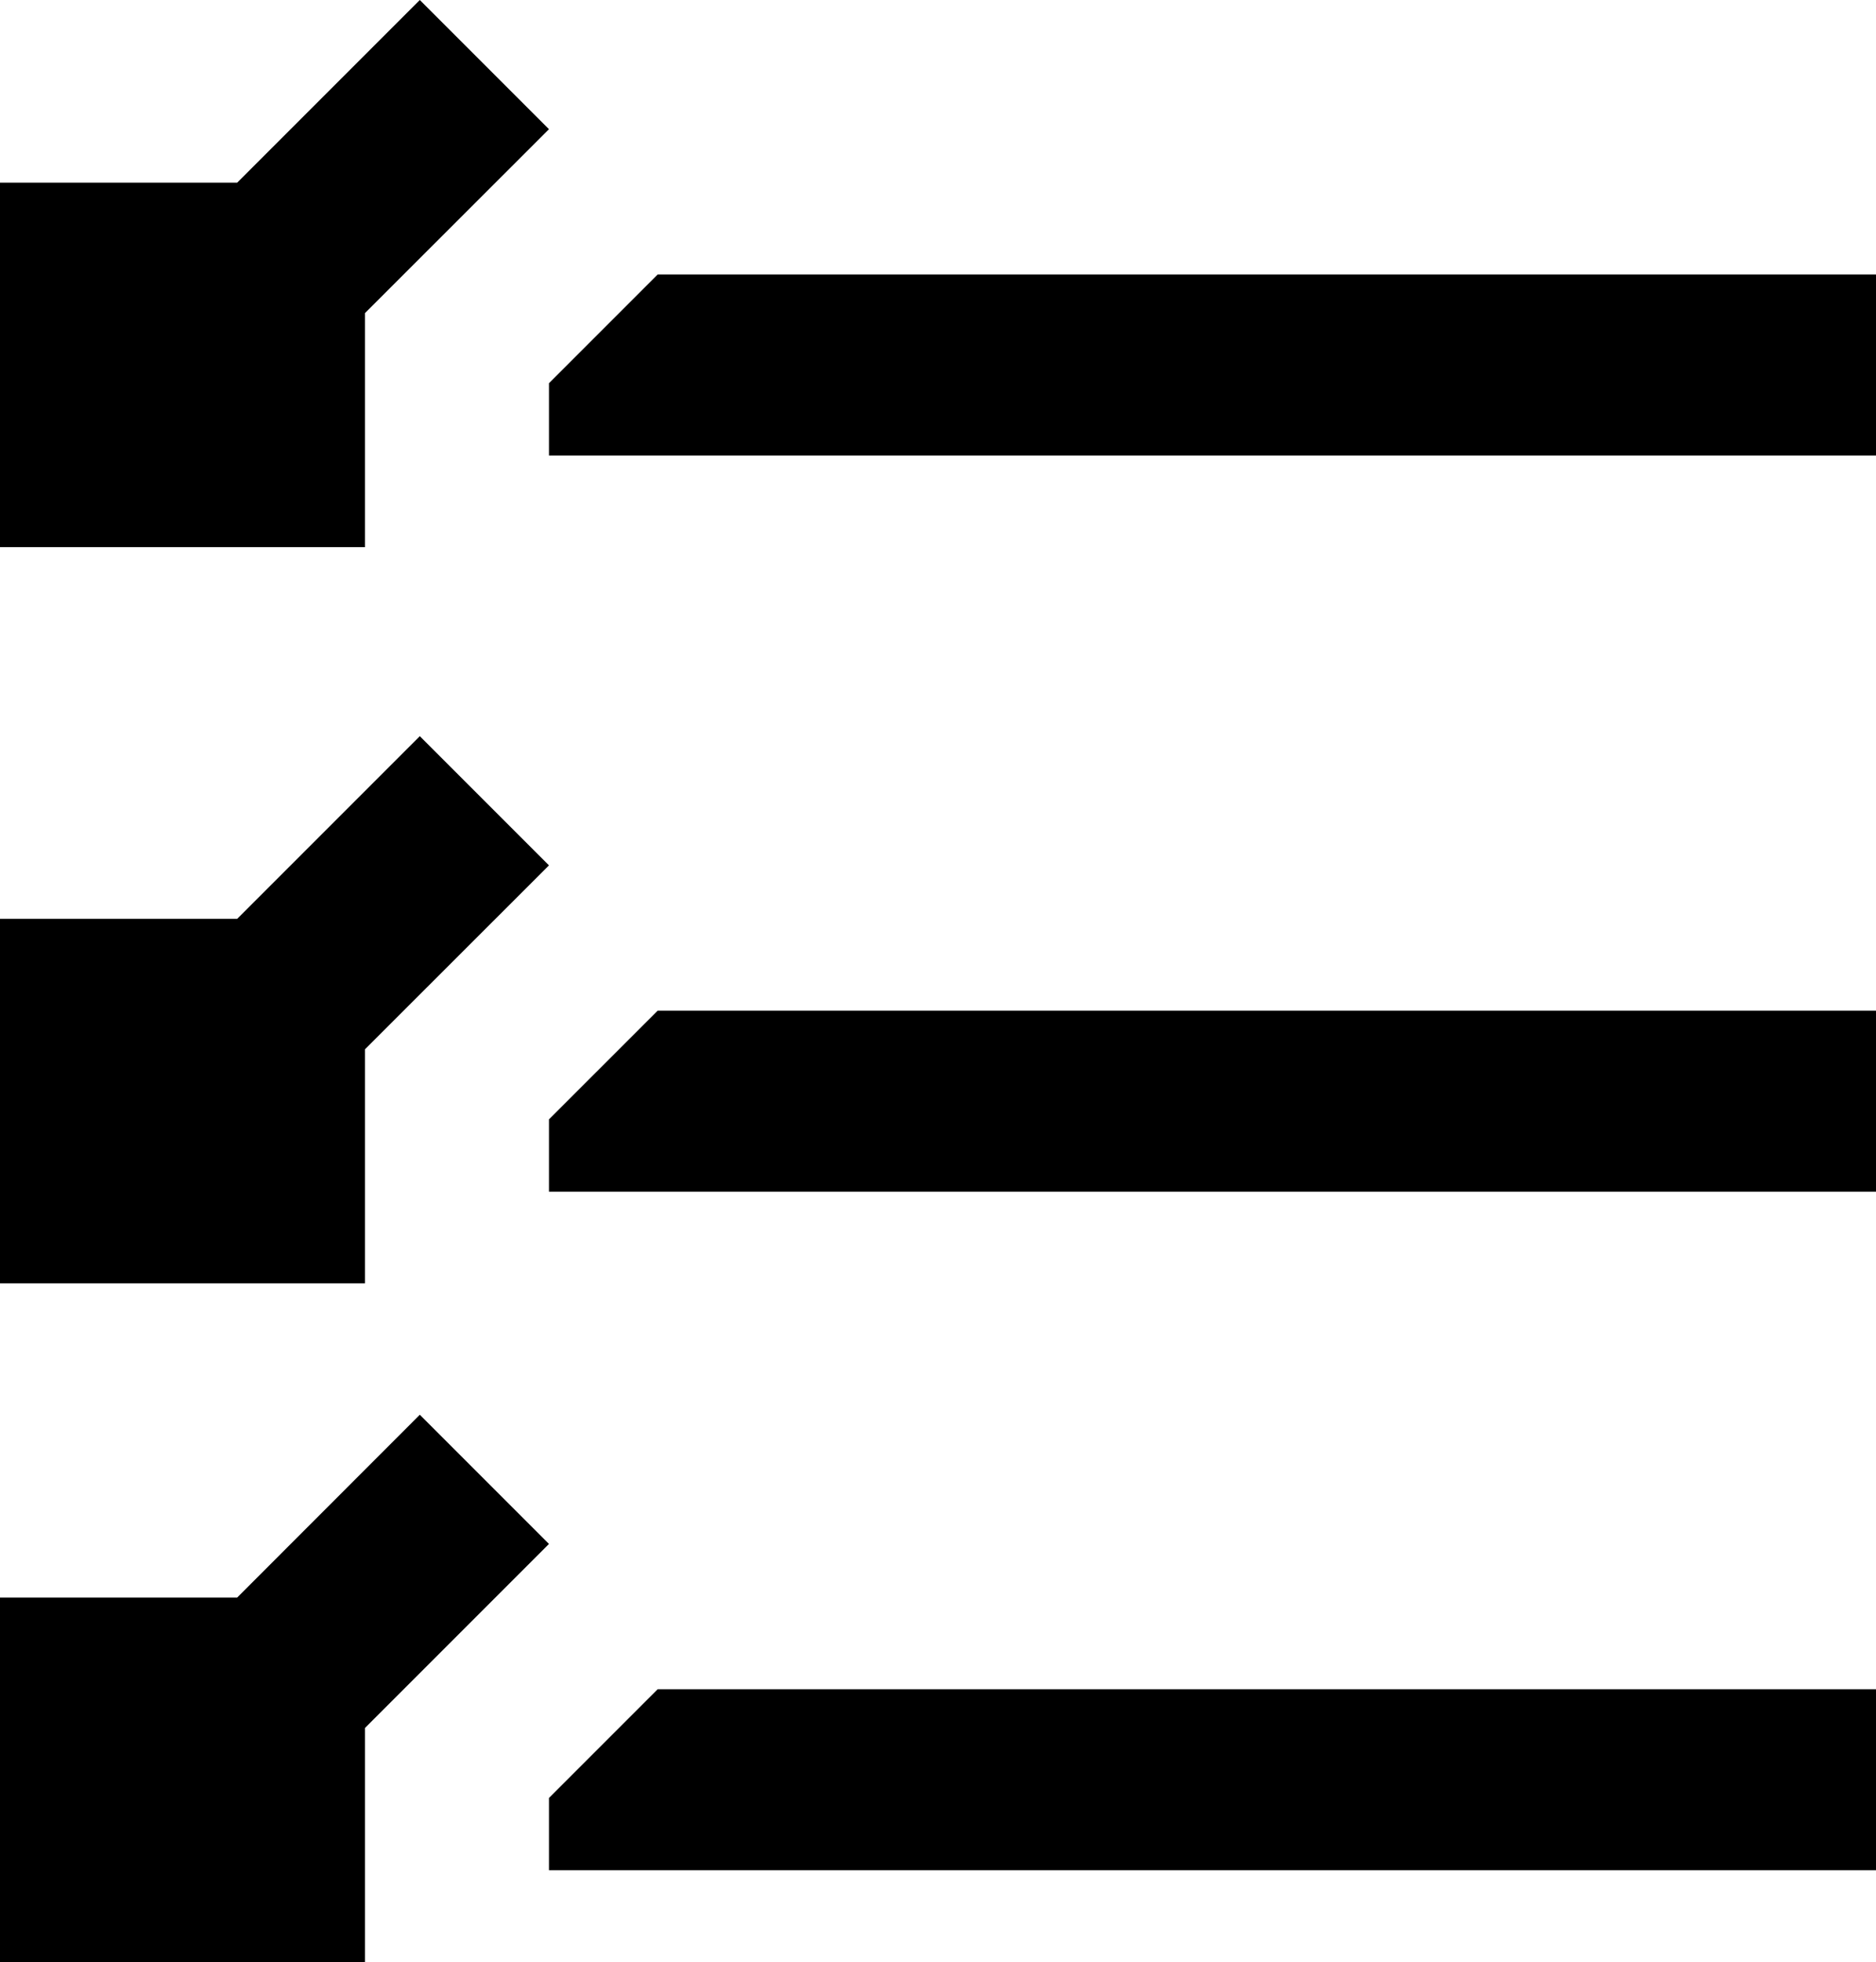
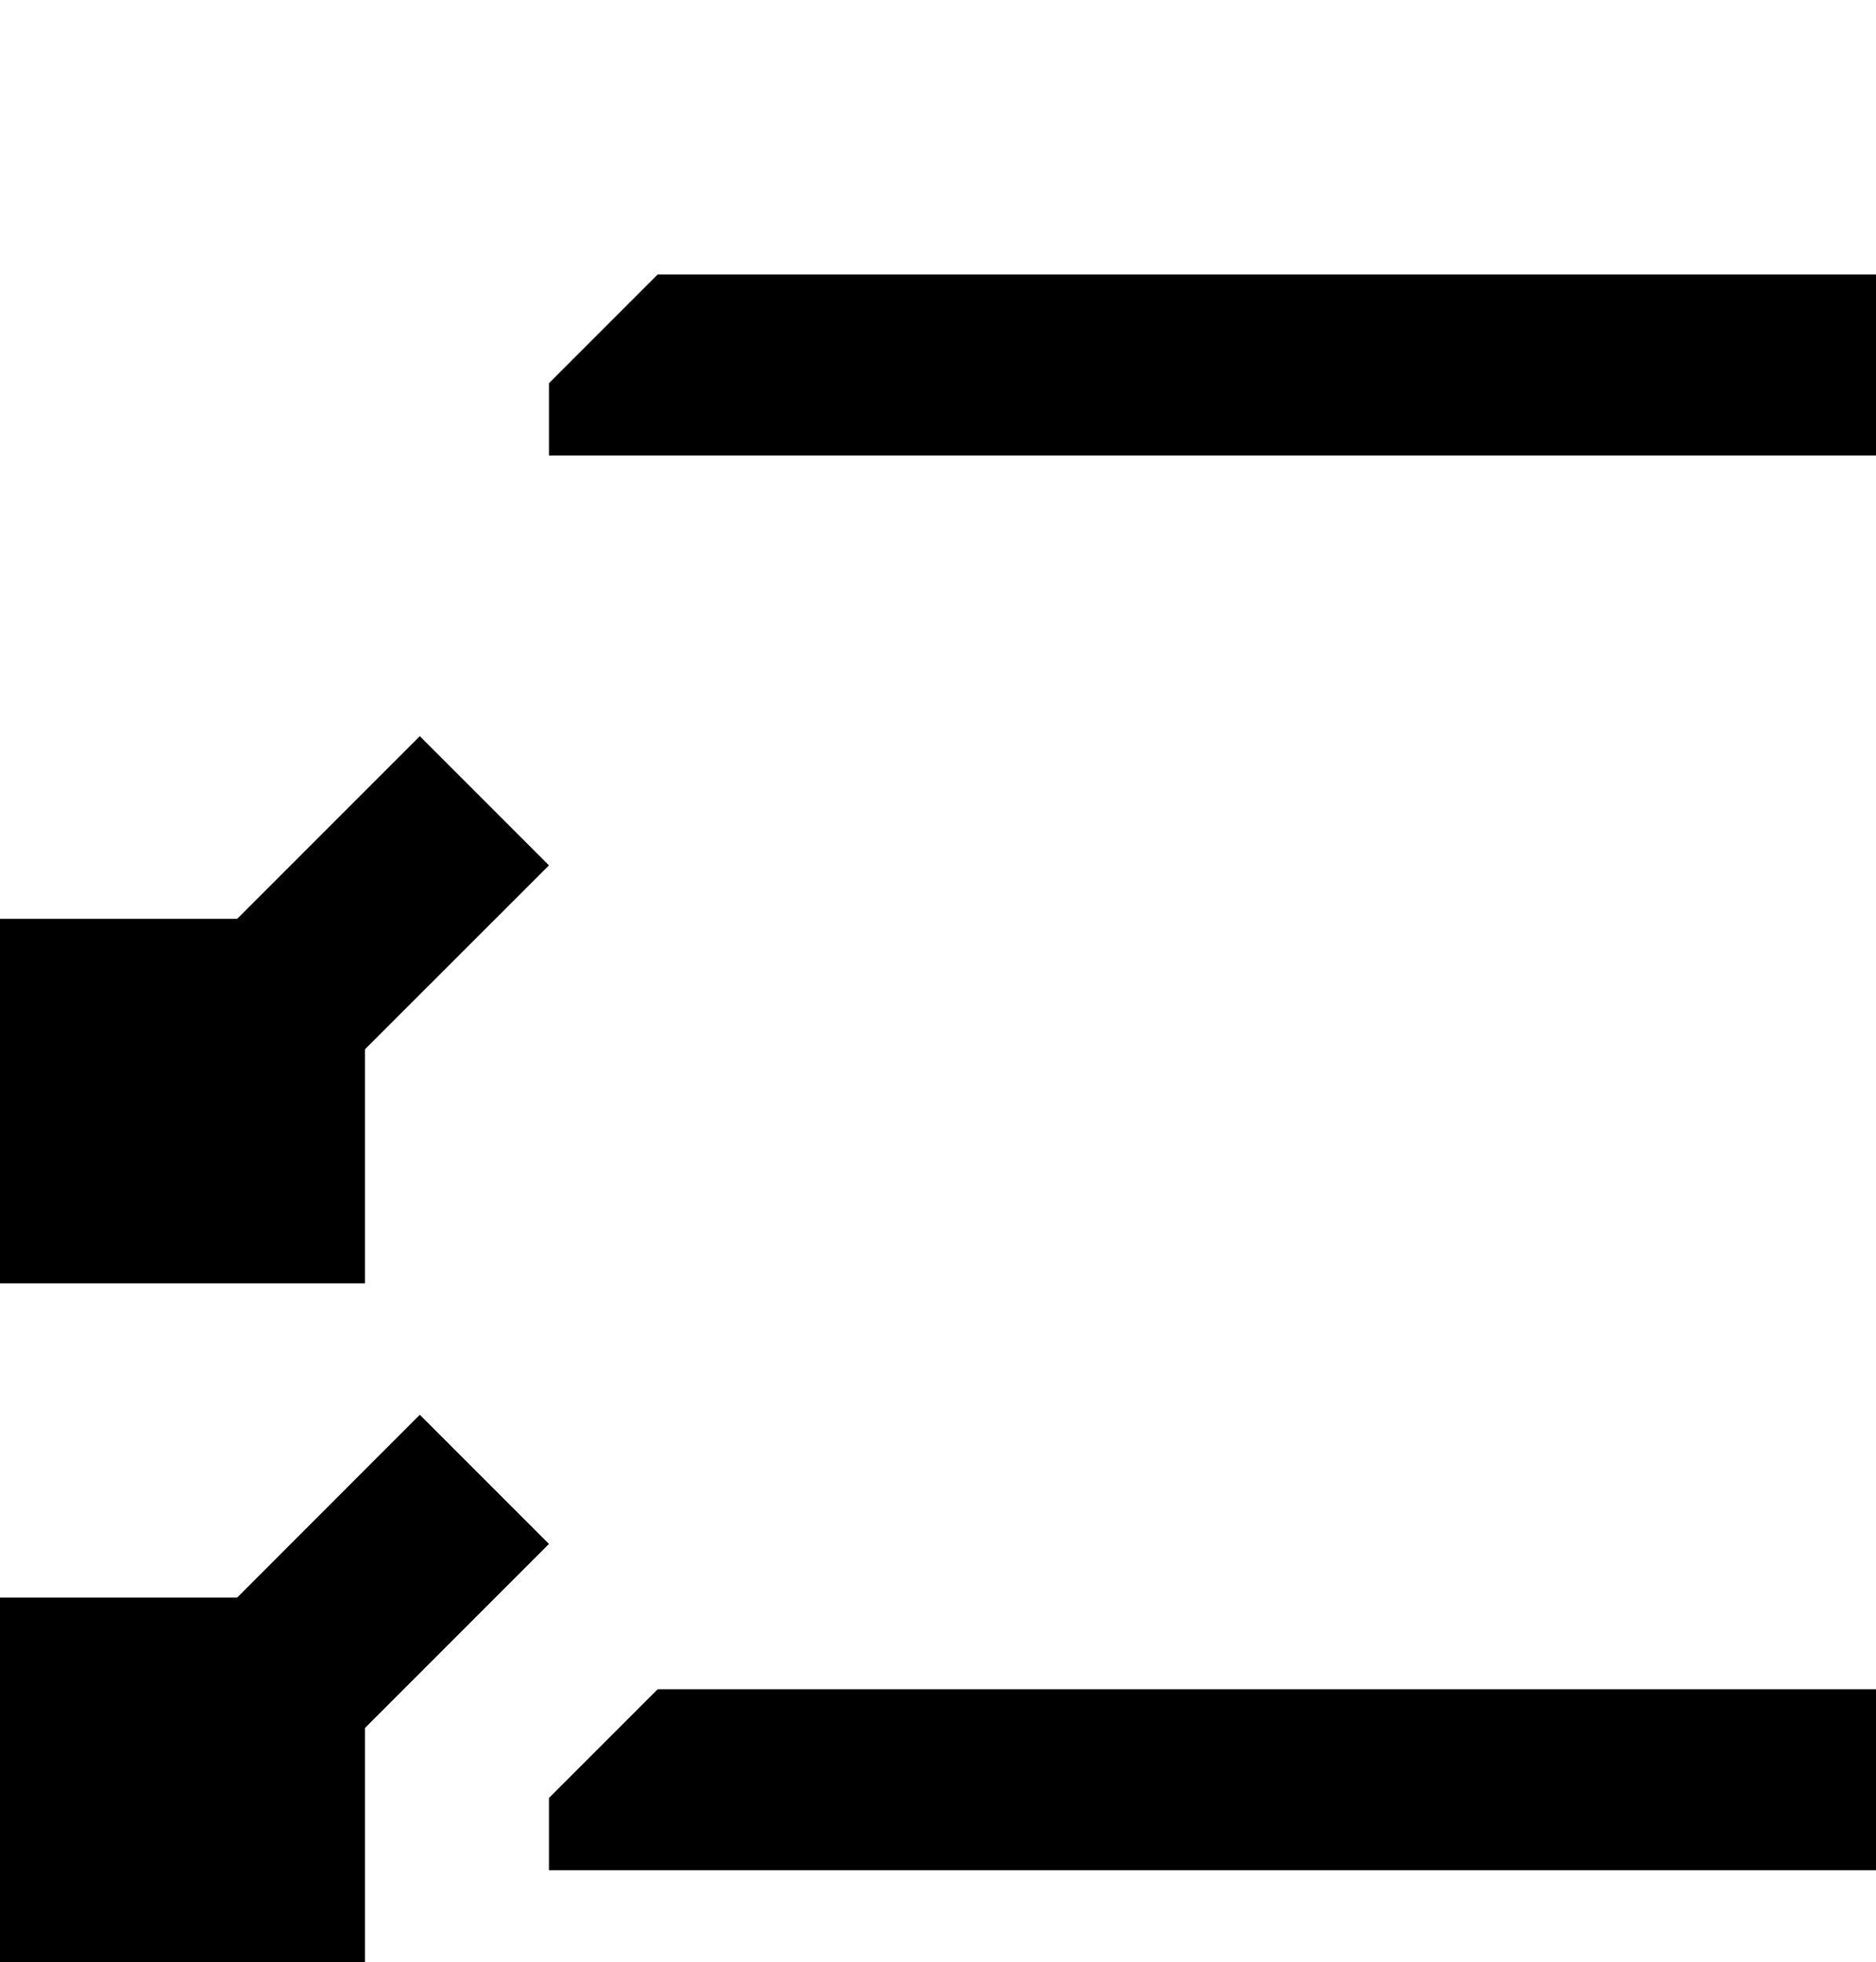
<svg xmlns="http://www.w3.org/2000/svg" id="Ebene_2" data-name="Ebene 2" viewBox="0 0 136.52 142.75">
  <g id="Ebene_1-2" data-name="Ebene 1">
    <g>
-       <polygon points="26.56 22.78 39.95 9.4 30.55 0 17.26 13.29 0 13.29 0 39.81 26.56 39.81 26.56 22.78" />
      <polygon points="39.95 112.33 30.55 102.93 17.26 116.23 0 116.23 0 142.75 26.56 142.75 26.56 125.72 39.95 112.33" />
      <polygon points="26.56 76.34 39.95 62.96 30.55 53.56 17.26 66.85 0 66.85 0 93.37 26.56 93.37 26.56 76.34" />
-       <polygon points="39.95 81.44 39.95 86.7 136.52 86.7 136.52 73.53 47.86 73.53 39.95 81.44" />
      <polygon points="47.86 19.97 39.95 27.88 39.95 33.14 136.52 33.14 136.52 19.97 47.86 19.97" />
      <polygon points="39.95 130.81 39.95 136.07 136.52 136.07 136.52 122.9 47.86 122.9 39.95 130.81" />
    </g>
  </g>
</svg>